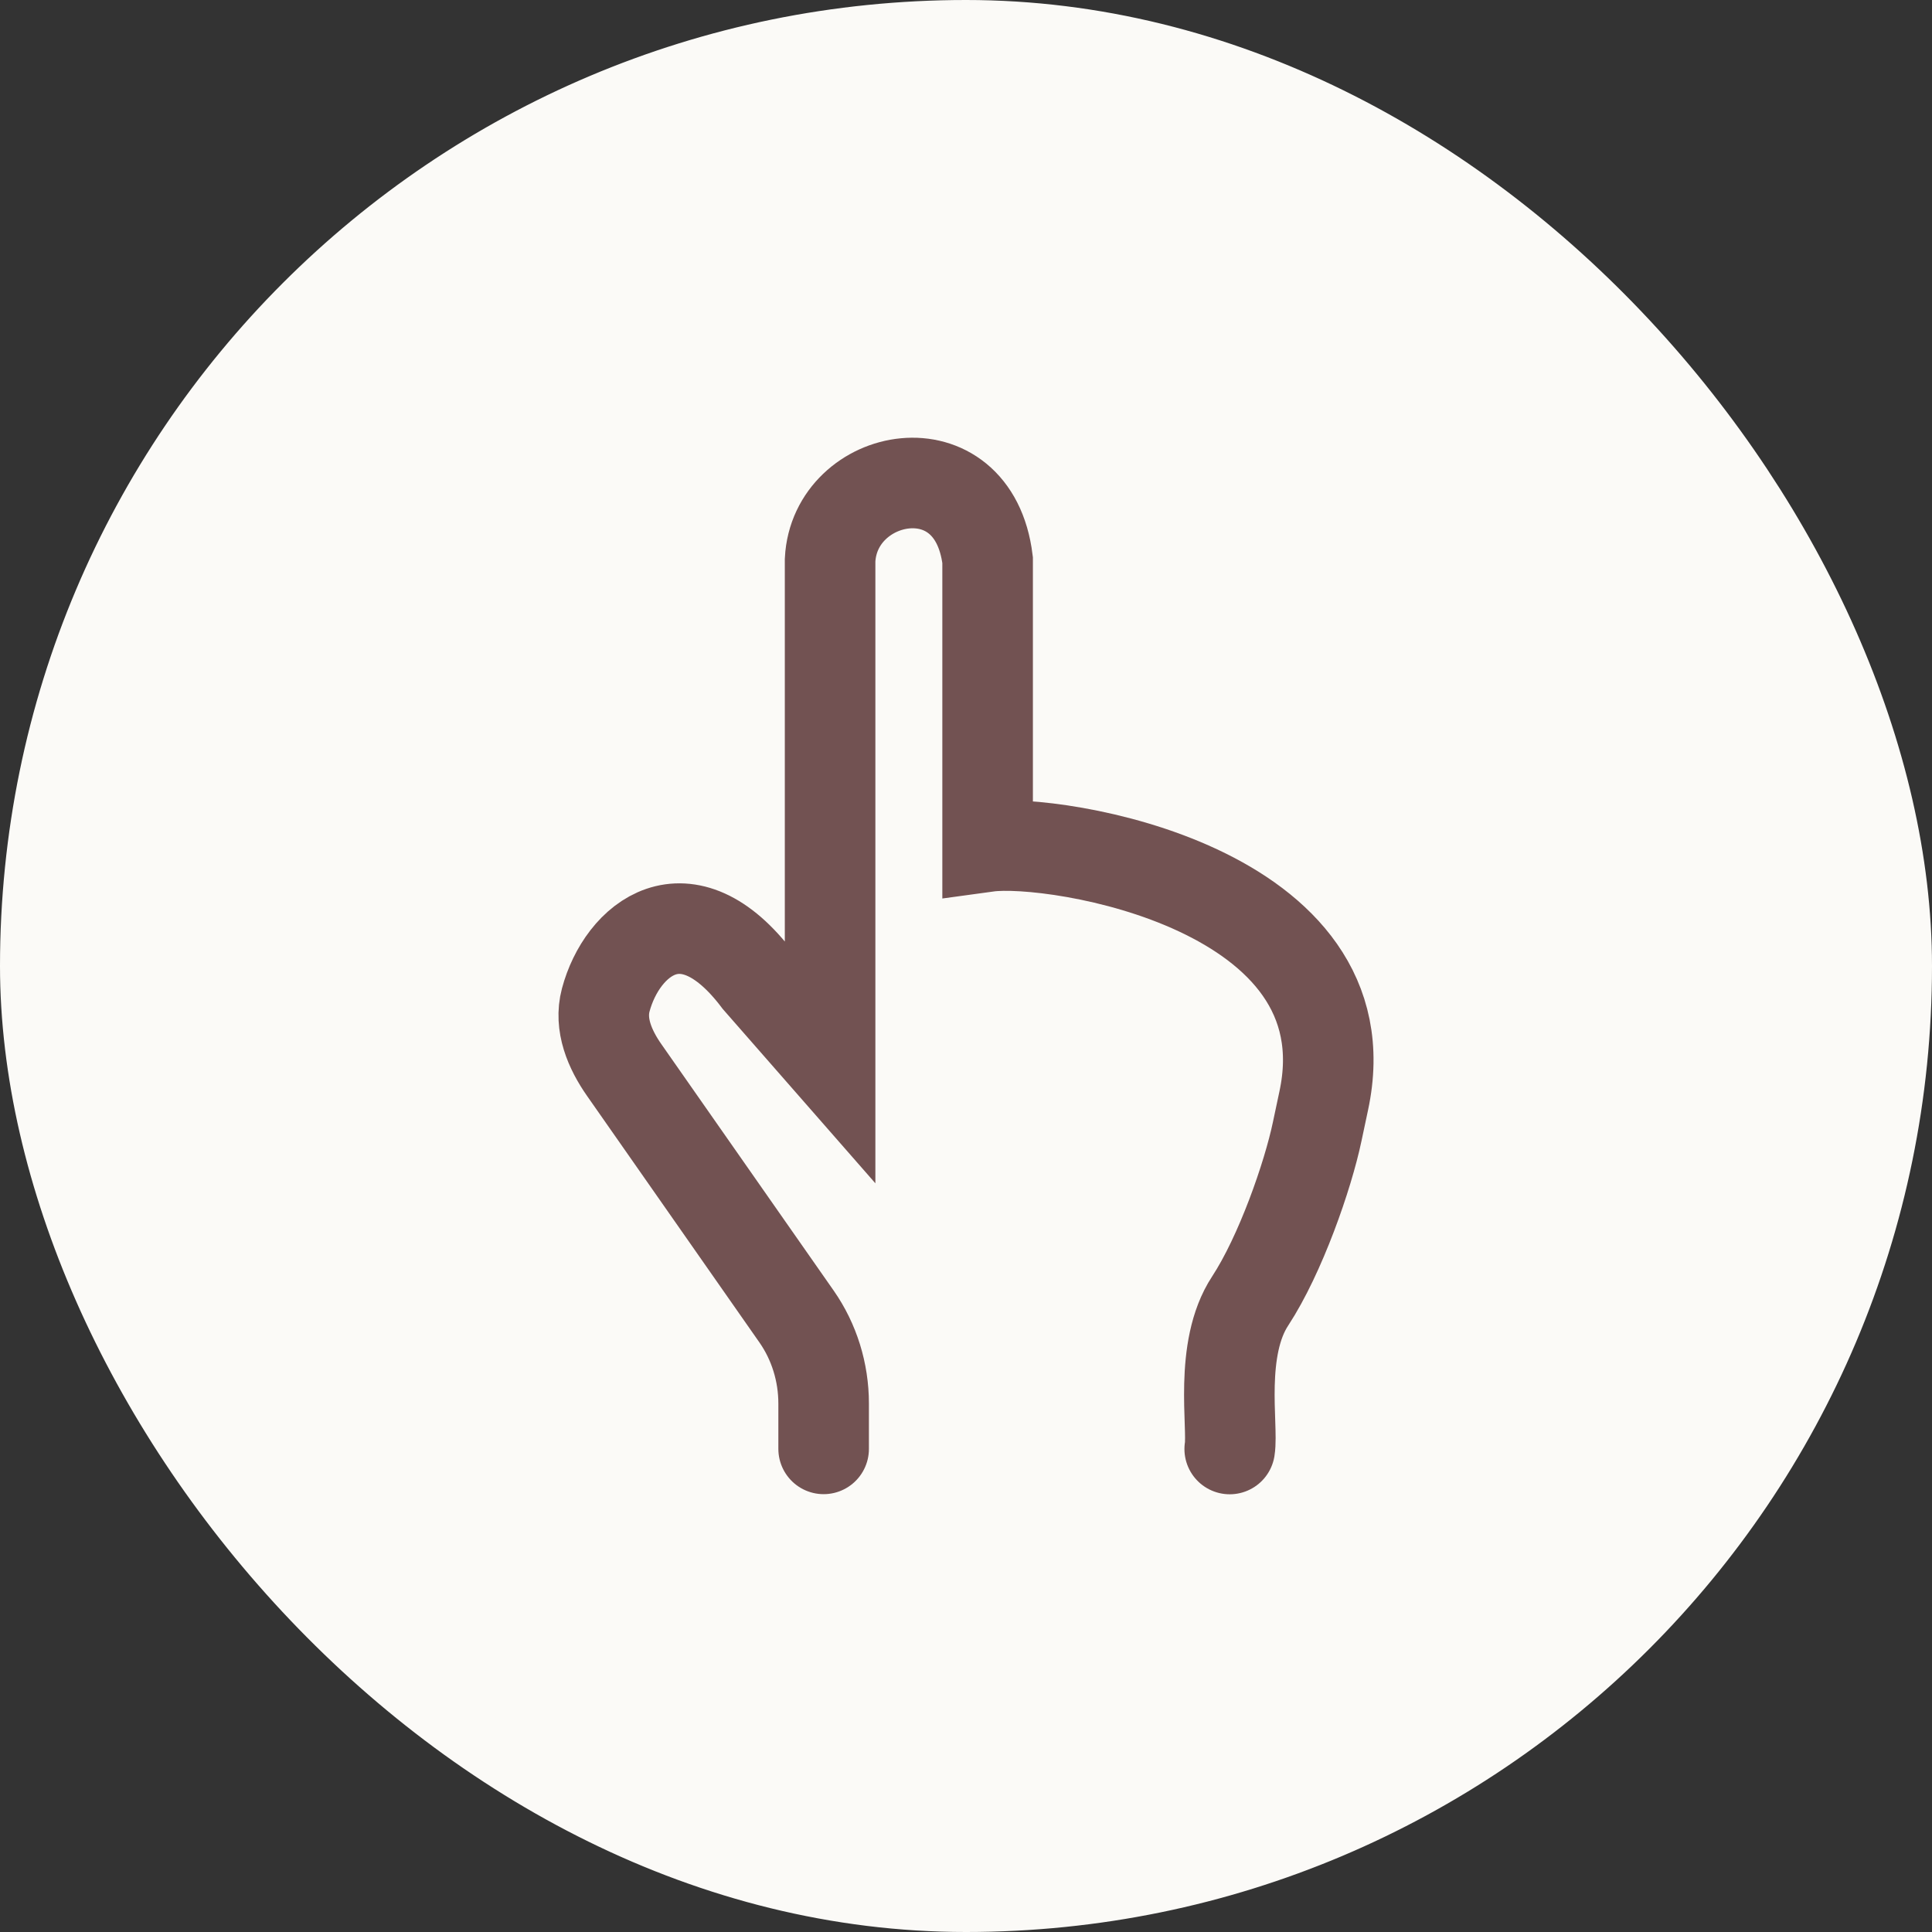
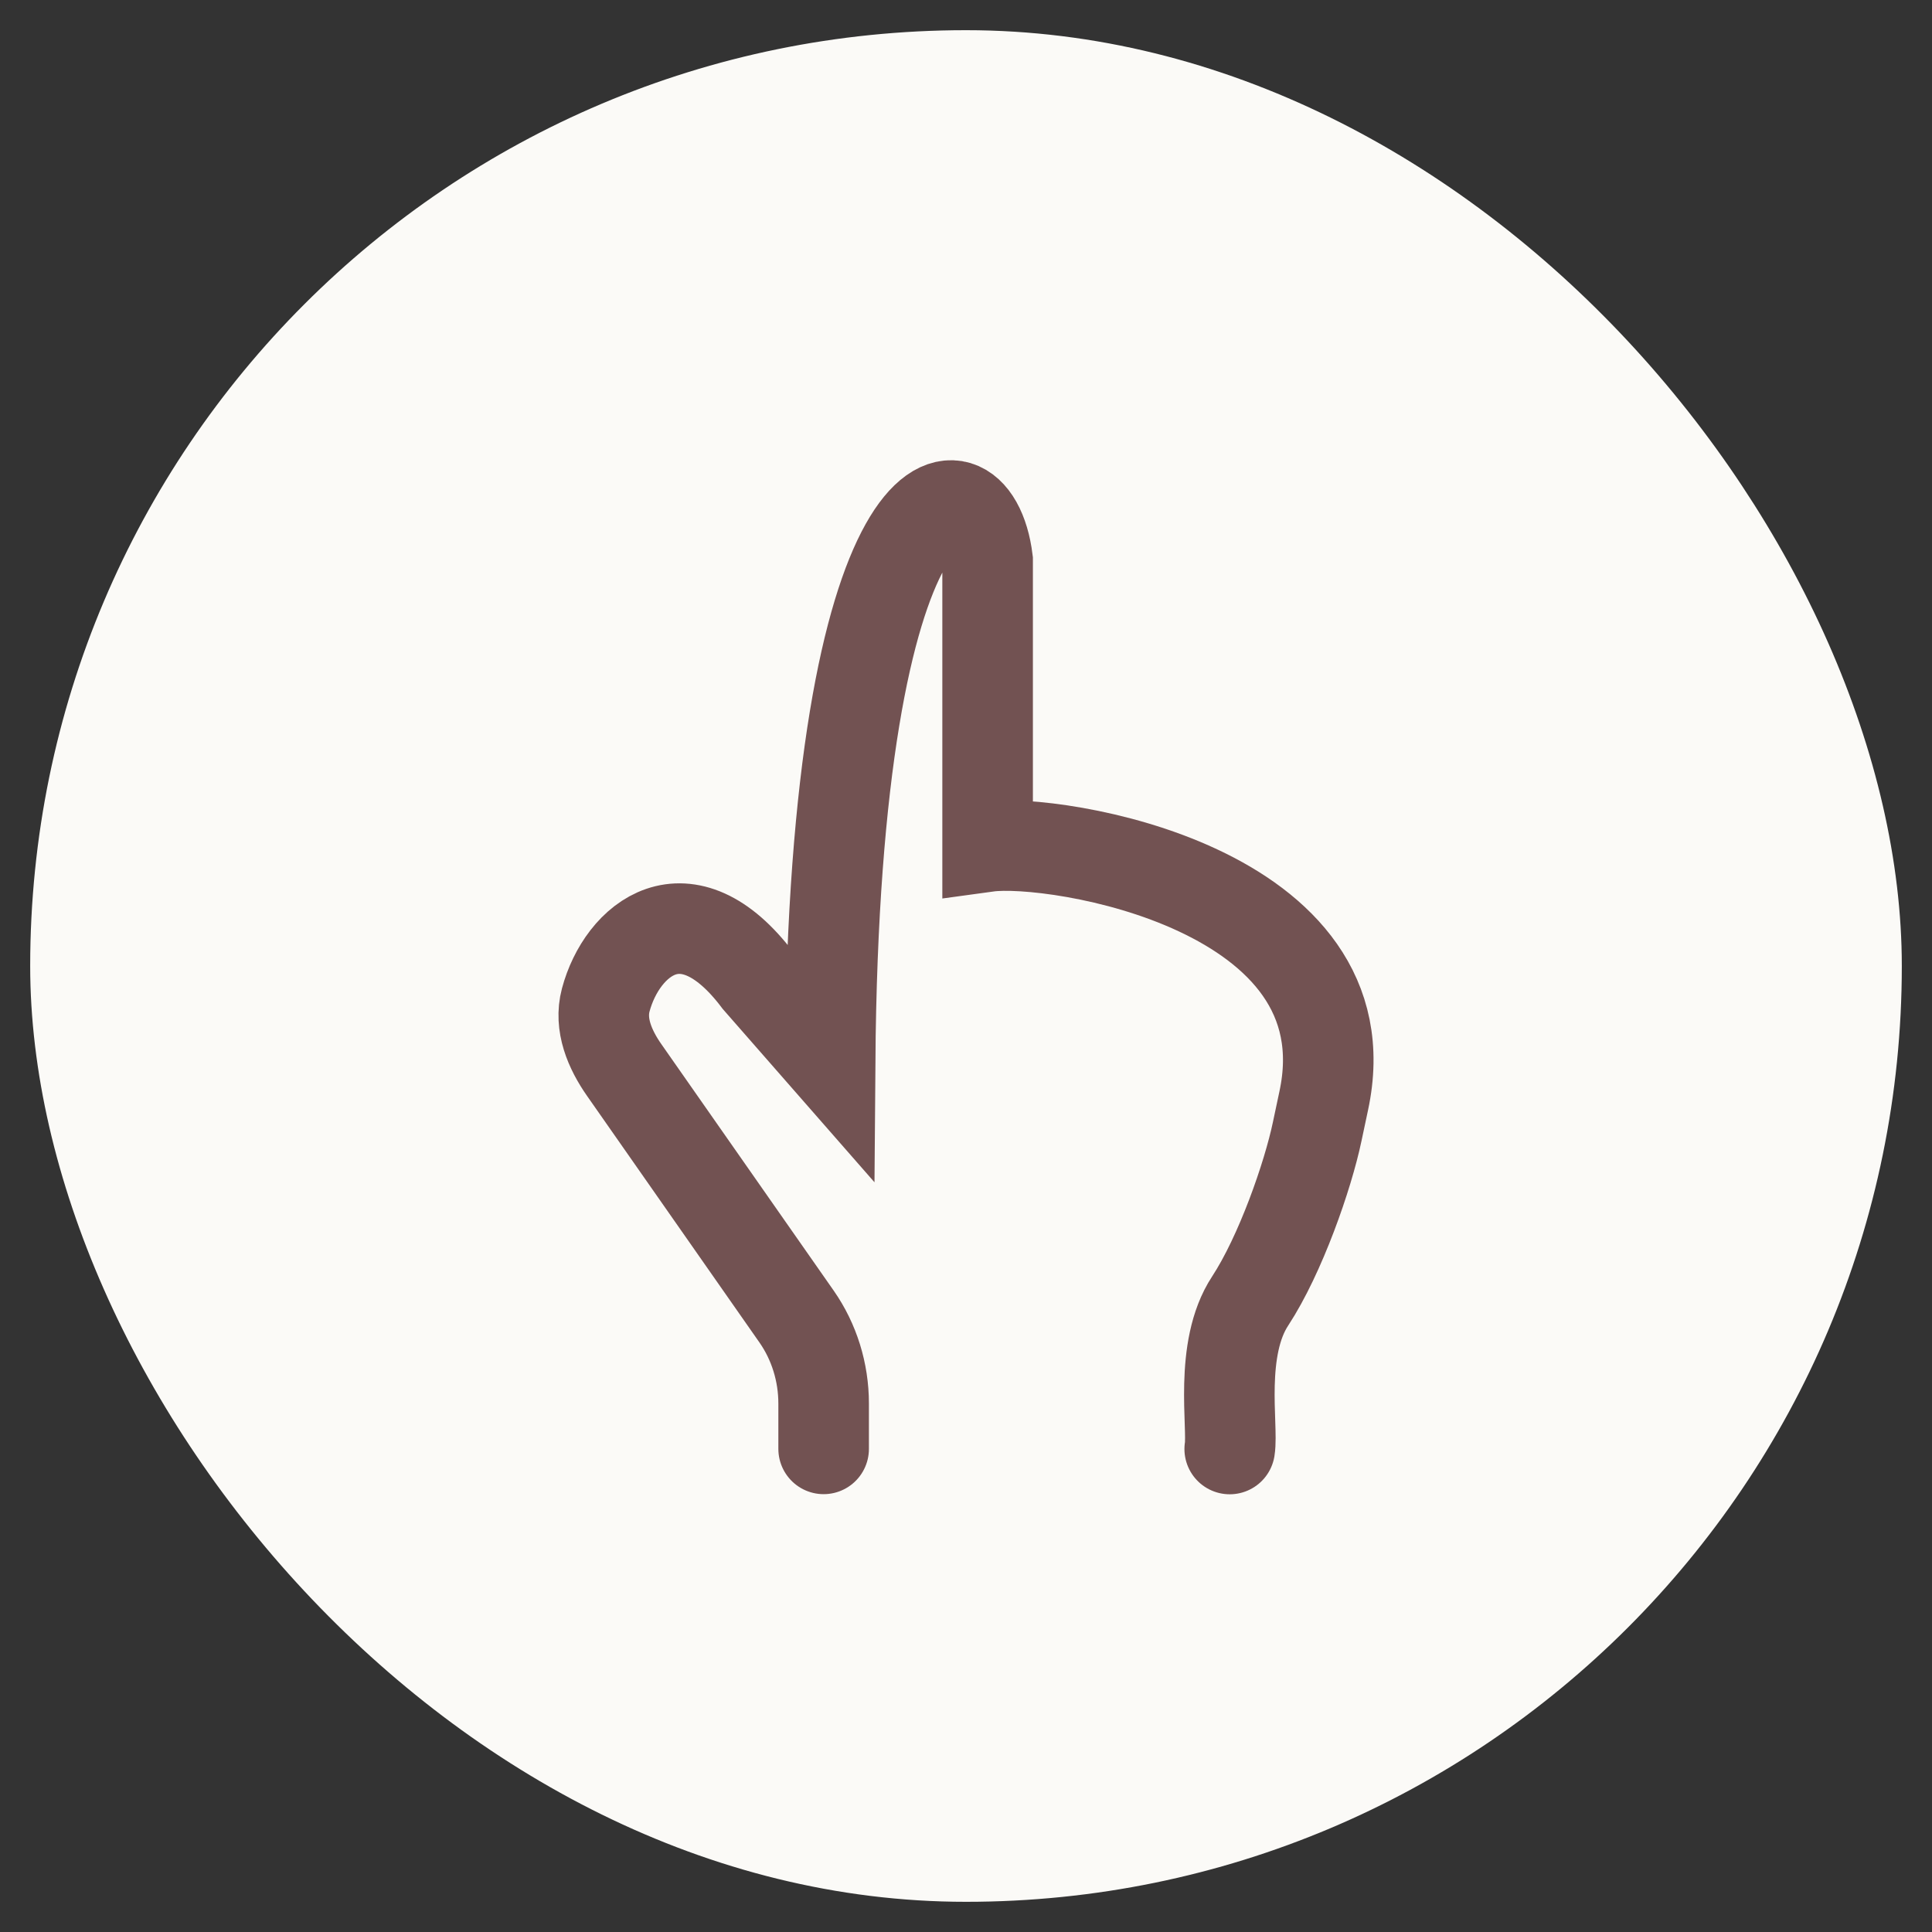
<svg xmlns="http://www.w3.org/2000/svg" fill="none" height="100%" overflow="visible" preserveAspectRatio="none" style="display: block;" viewBox="0 0 32 32" width="100%">
  <rect x="0" y="0" width="32" height="32" fill="#333333" stroke="none" />
  <g id="touch">
    <rect fill="#FBFAF7" height="31" rx="15.5" width="31" x="0.5" y="0.5" />
-     <rect height="31" rx="15.5" stroke="#FBFAF7" width="31" x="0.5" y="0.5" />
-     <path d="M13.642 23.998V23.247C13.642 22.728 13.485 22.224 13.195 21.808L10.338 17.722C10.101 17.383 9.924 16.971 10.033 16.563C10.302 15.556 11.365 14.661 12.553 16.238L13.749 17.604V9.277C13.822 7.813 16.121 7.351 16.358 9.277V14.022C17.466 13.87 22.684 14.703 21.925 18.233L21.817 18.742C21.663 19.476 21.208 20.783 20.707 21.548C20.184 22.343 20.428 23.627 20.368 24" id="Vector" stroke="#725252" stroke-linecap="round" stroke-width="1.5" />
+     <path d="M13.642 23.998V23.247C13.642 22.728 13.485 22.224 13.195 21.808L10.338 17.722C10.101 17.383 9.924 16.971 10.033 16.563C10.302 15.556 11.365 14.661 12.553 16.238L13.749 17.604C13.822 7.813 16.121 7.351 16.358 9.277V14.022C17.466 13.87 22.684 14.703 21.925 18.233L21.817 18.742C21.663 19.476 21.208 20.783 20.707 21.548C20.184 22.343 20.428 23.627 20.368 24" id="Vector" stroke="#725252" stroke-linecap="round" stroke-width="1.5" />
  </g>
</svg>